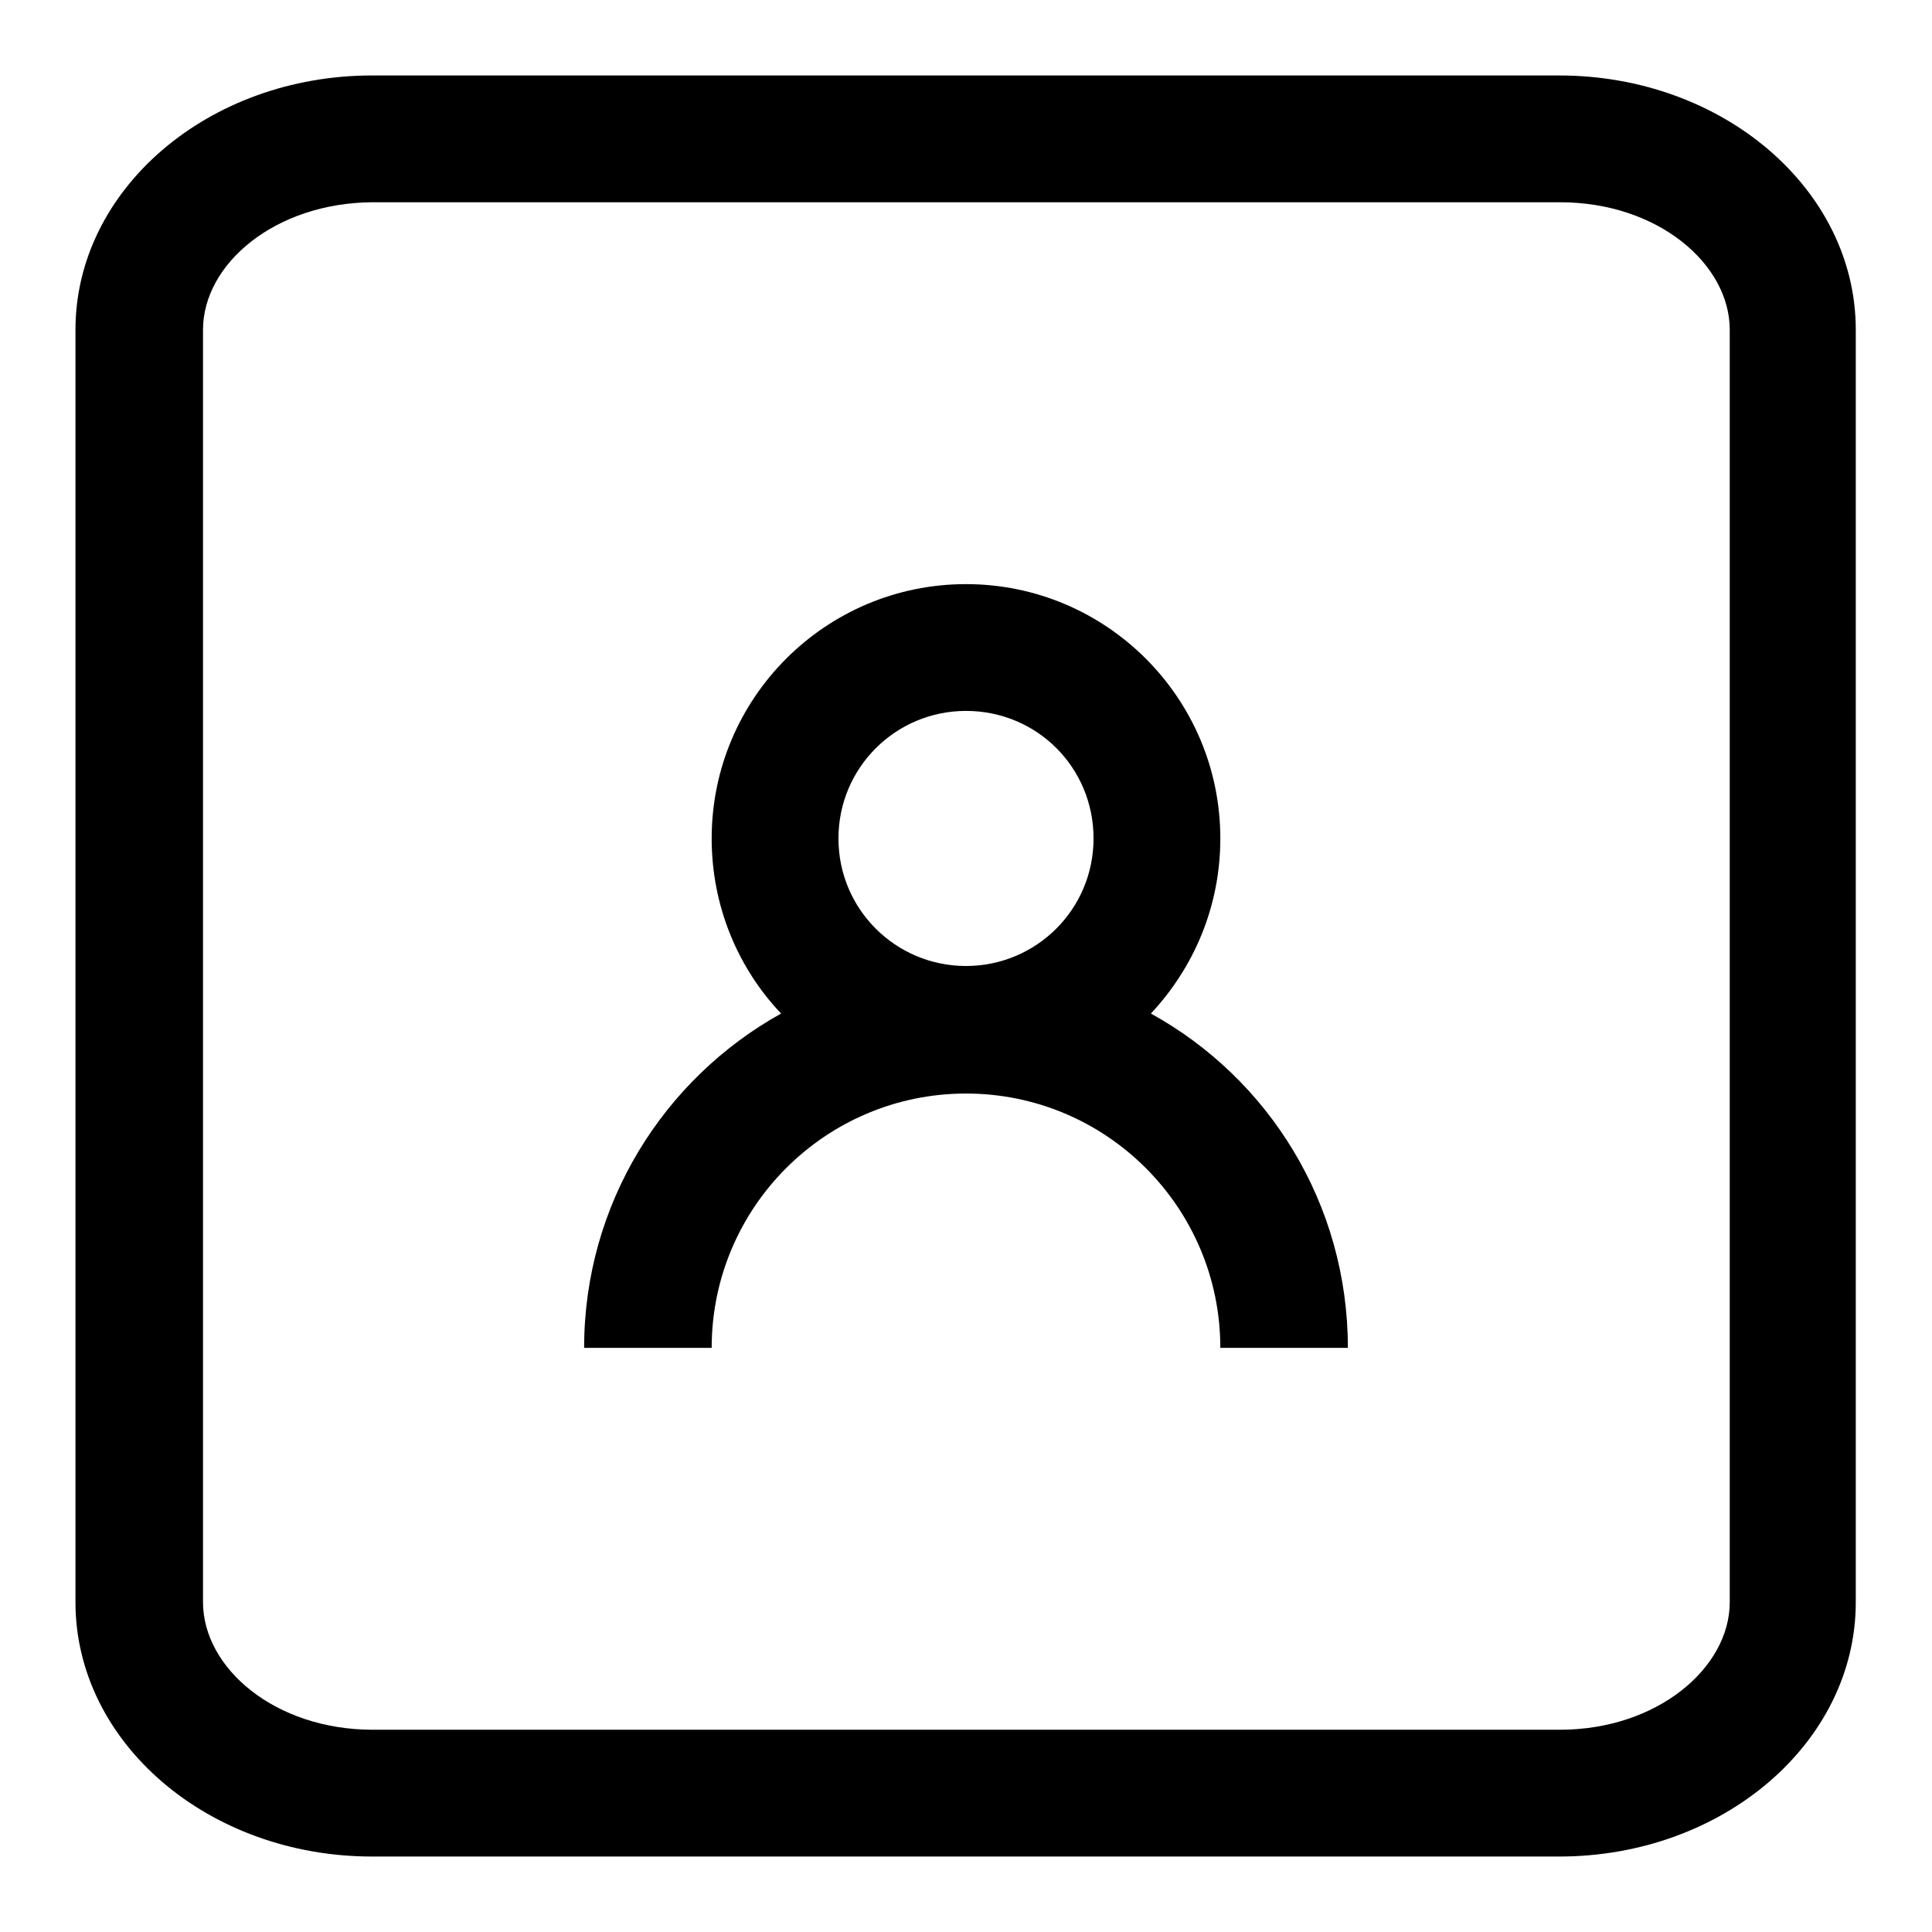
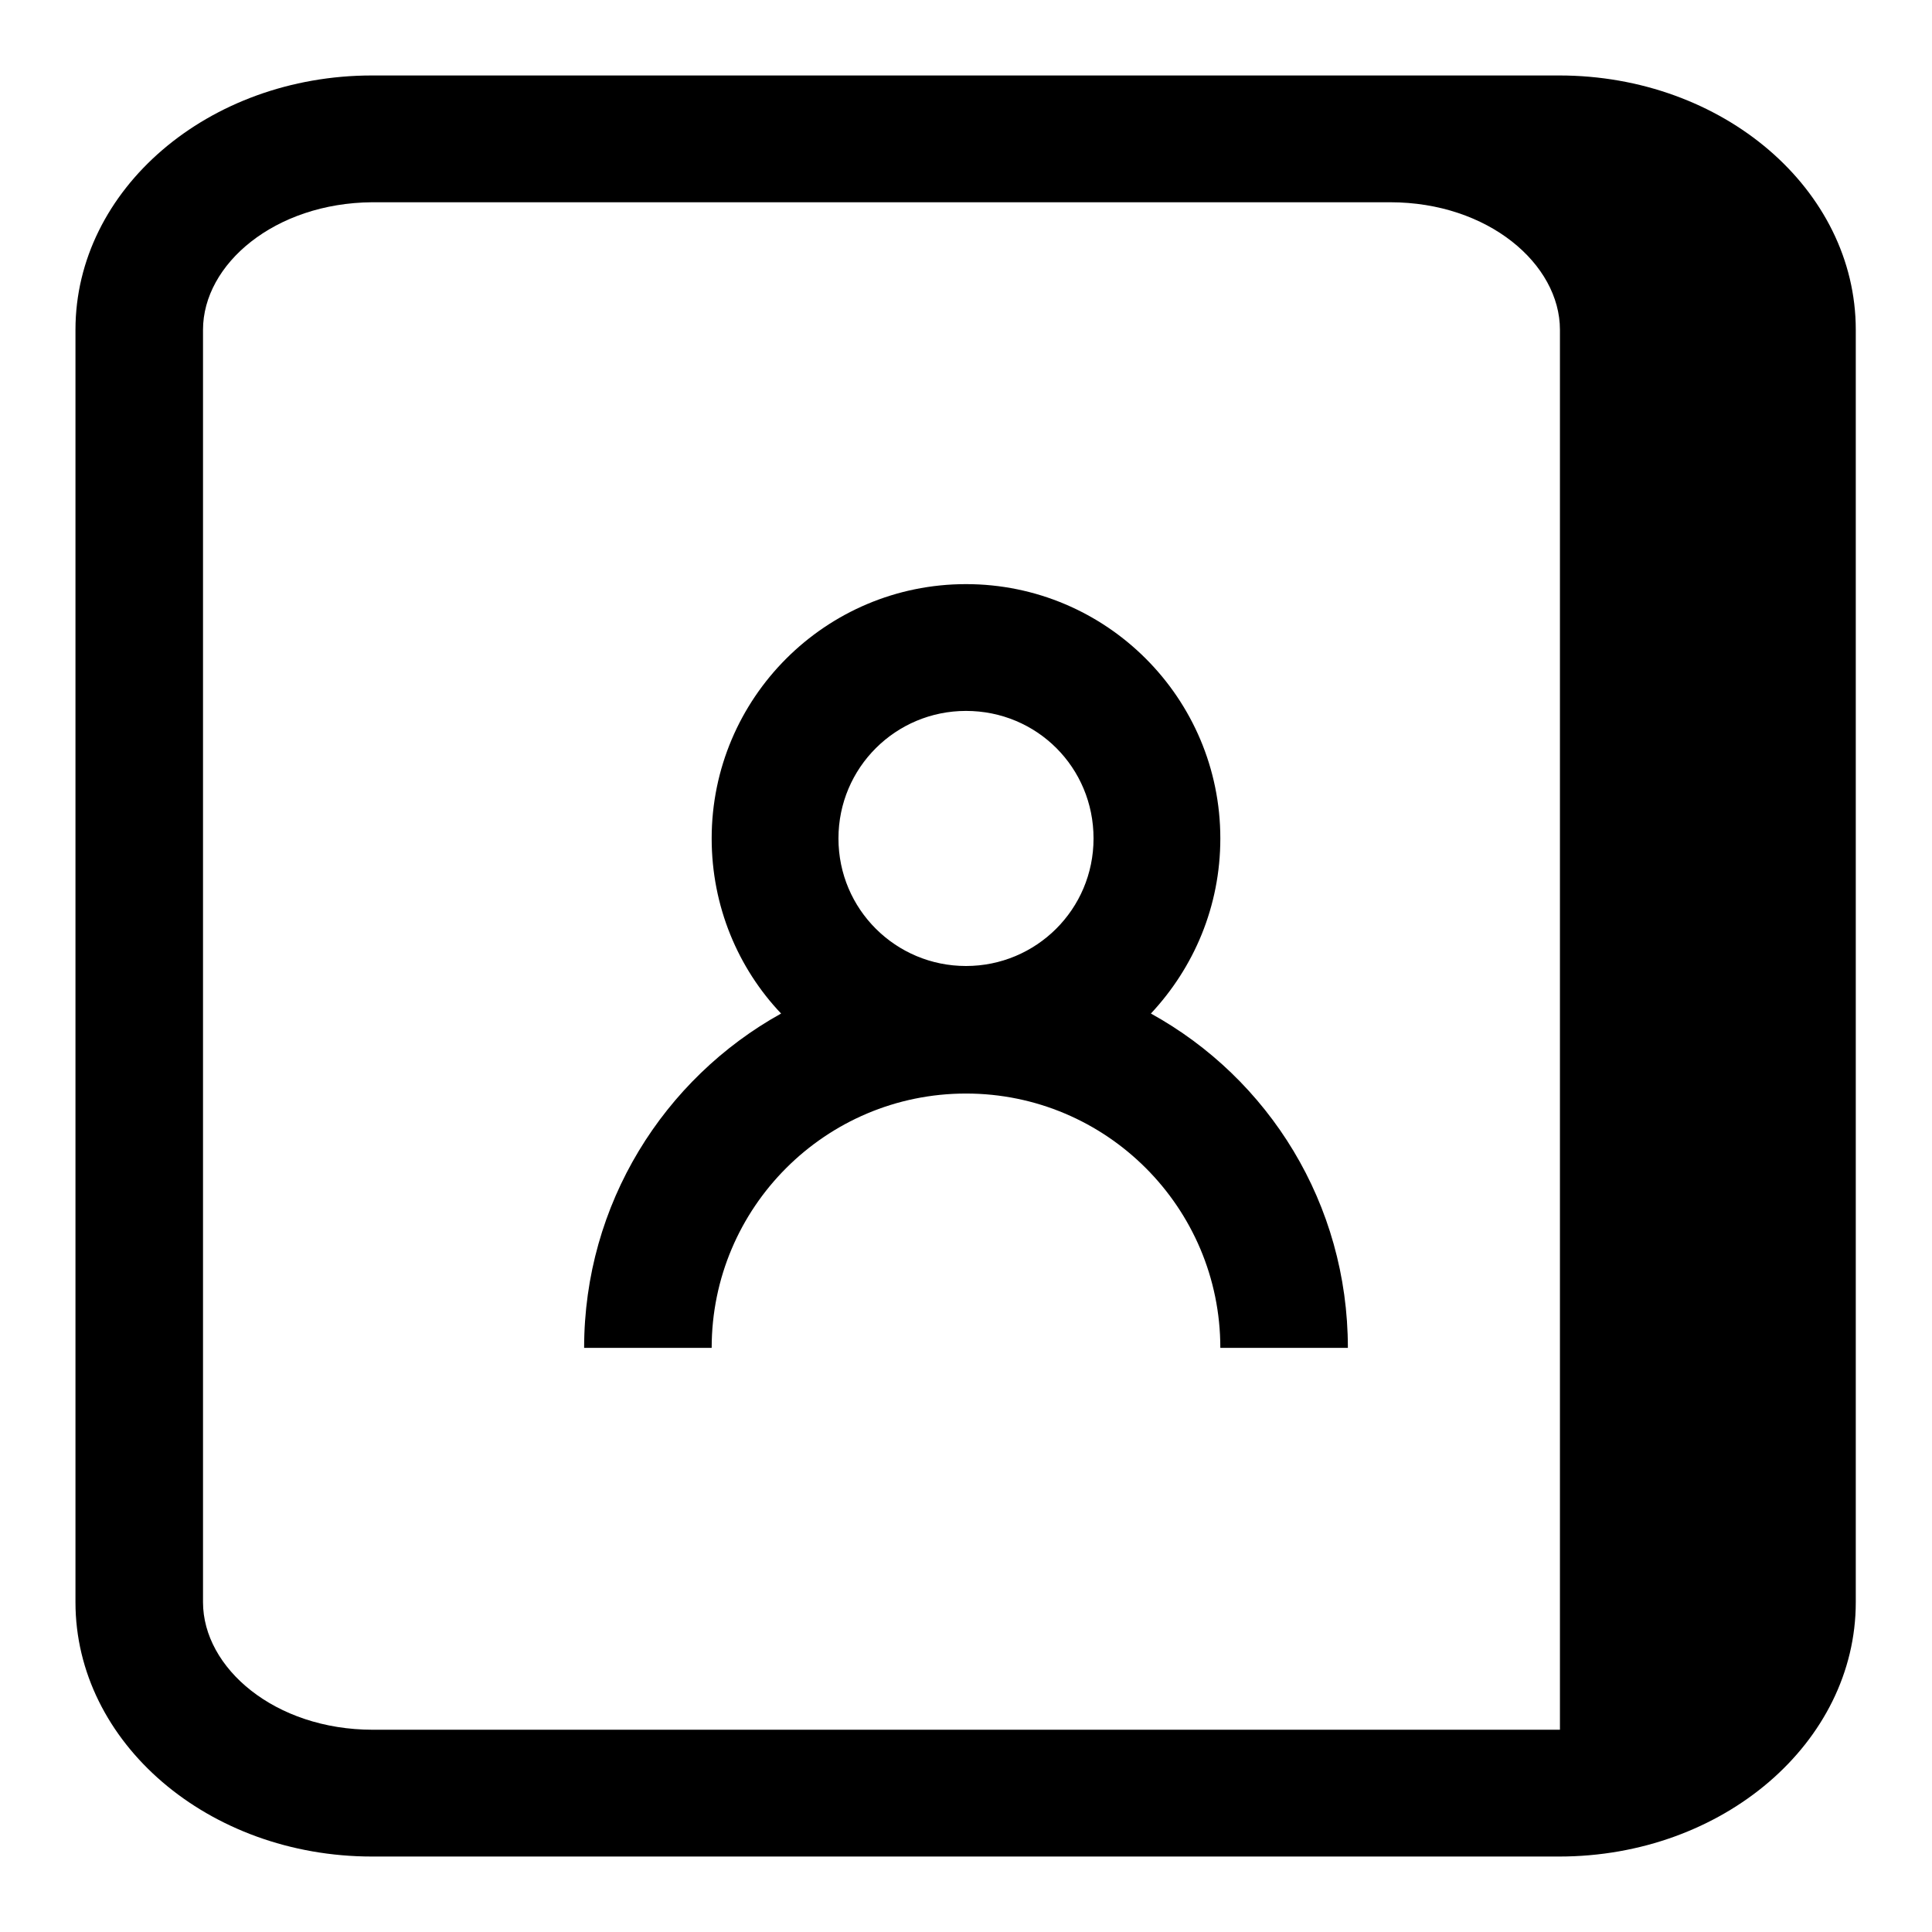
<svg xmlns="http://www.w3.org/2000/svg" version="1.1" x="0px" y="0px" viewBox="0 0 256 256" enable-background="new 0 0 256 256" xml:space="preserve">
  <g>
-     <path fill="#000000" d="M103.5,134.3c-5.7-6-9.2-14.2-9.2-23.2c0-18.6,15.1-33.7,33.7-33.7c18.6,0,33.7,15.1,33.7,33.7 c0,9-3.5,17.1-9.2,23.2c15.6,8.6,26.1,25.2,26.1,44.3h-16.9c0-18.6-15.1-33.7-33.7-33.7c-18.6,0-33.7,15.1-33.7,33.7H77.4 C77.4,159.5,88,142.9,103.5,134.3L103.5,134.3z M10,43.7C10,25.1,27.6,10,49.3,10h157.3c21.7,0,39.3,15.1,39.3,33.7v168.6 c0,18.6-17.6,33.7-39.3,33.7H49.3C27.6,246,10,230.9,10,212.3V43.7z M26.9,43.7v168.6c0,8.7,9.5,16.9,22.5,16.9h157.3 c12.9,0,22.5-8.2,22.5-16.9V43.7c0-8.7-9.5-16.9-22.5-16.9H49.3C36.4,26.9,26.9,35,26.9,43.7z M128,128c9.3,0,16.9-7.5,16.9-16.9 s-7.5-16.9-16.9-16.9c-9.3,0-16.9,7.5-16.9,16.9S118.7,128,128,128z" />
+     <path fill="#000000" d="M103.5,134.3c-5.7-6-9.2-14.2-9.2-23.2c0-18.6,15.1-33.7,33.7-33.7c18.6,0,33.7,15.1,33.7,33.7 c0,9-3.5,17.1-9.2,23.2c15.6,8.6,26.1,25.2,26.1,44.3h-16.9c0-18.6-15.1-33.7-33.7-33.7c-18.6,0-33.7,15.1-33.7,33.7H77.4 C77.4,159.5,88,142.9,103.5,134.3L103.5,134.3z M10,43.7C10,25.1,27.6,10,49.3,10h157.3c21.7,0,39.3,15.1,39.3,33.7v168.6 c0,18.6-17.6,33.7-39.3,33.7H49.3C27.6,246,10,230.9,10,212.3V43.7z M26.9,43.7v168.6c0,8.7,9.5,16.9,22.5,16.9h157.3 V43.7c0-8.7-9.5-16.9-22.5-16.9H49.3C36.4,26.9,26.9,35,26.9,43.7z M128,128c9.3,0,16.9-7.5,16.9-16.9 s-7.5-16.9-16.9-16.9c-9.3,0-16.9,7.5-16.9,16.9S118.7,128,128,128z" />
  </g>
</svg>